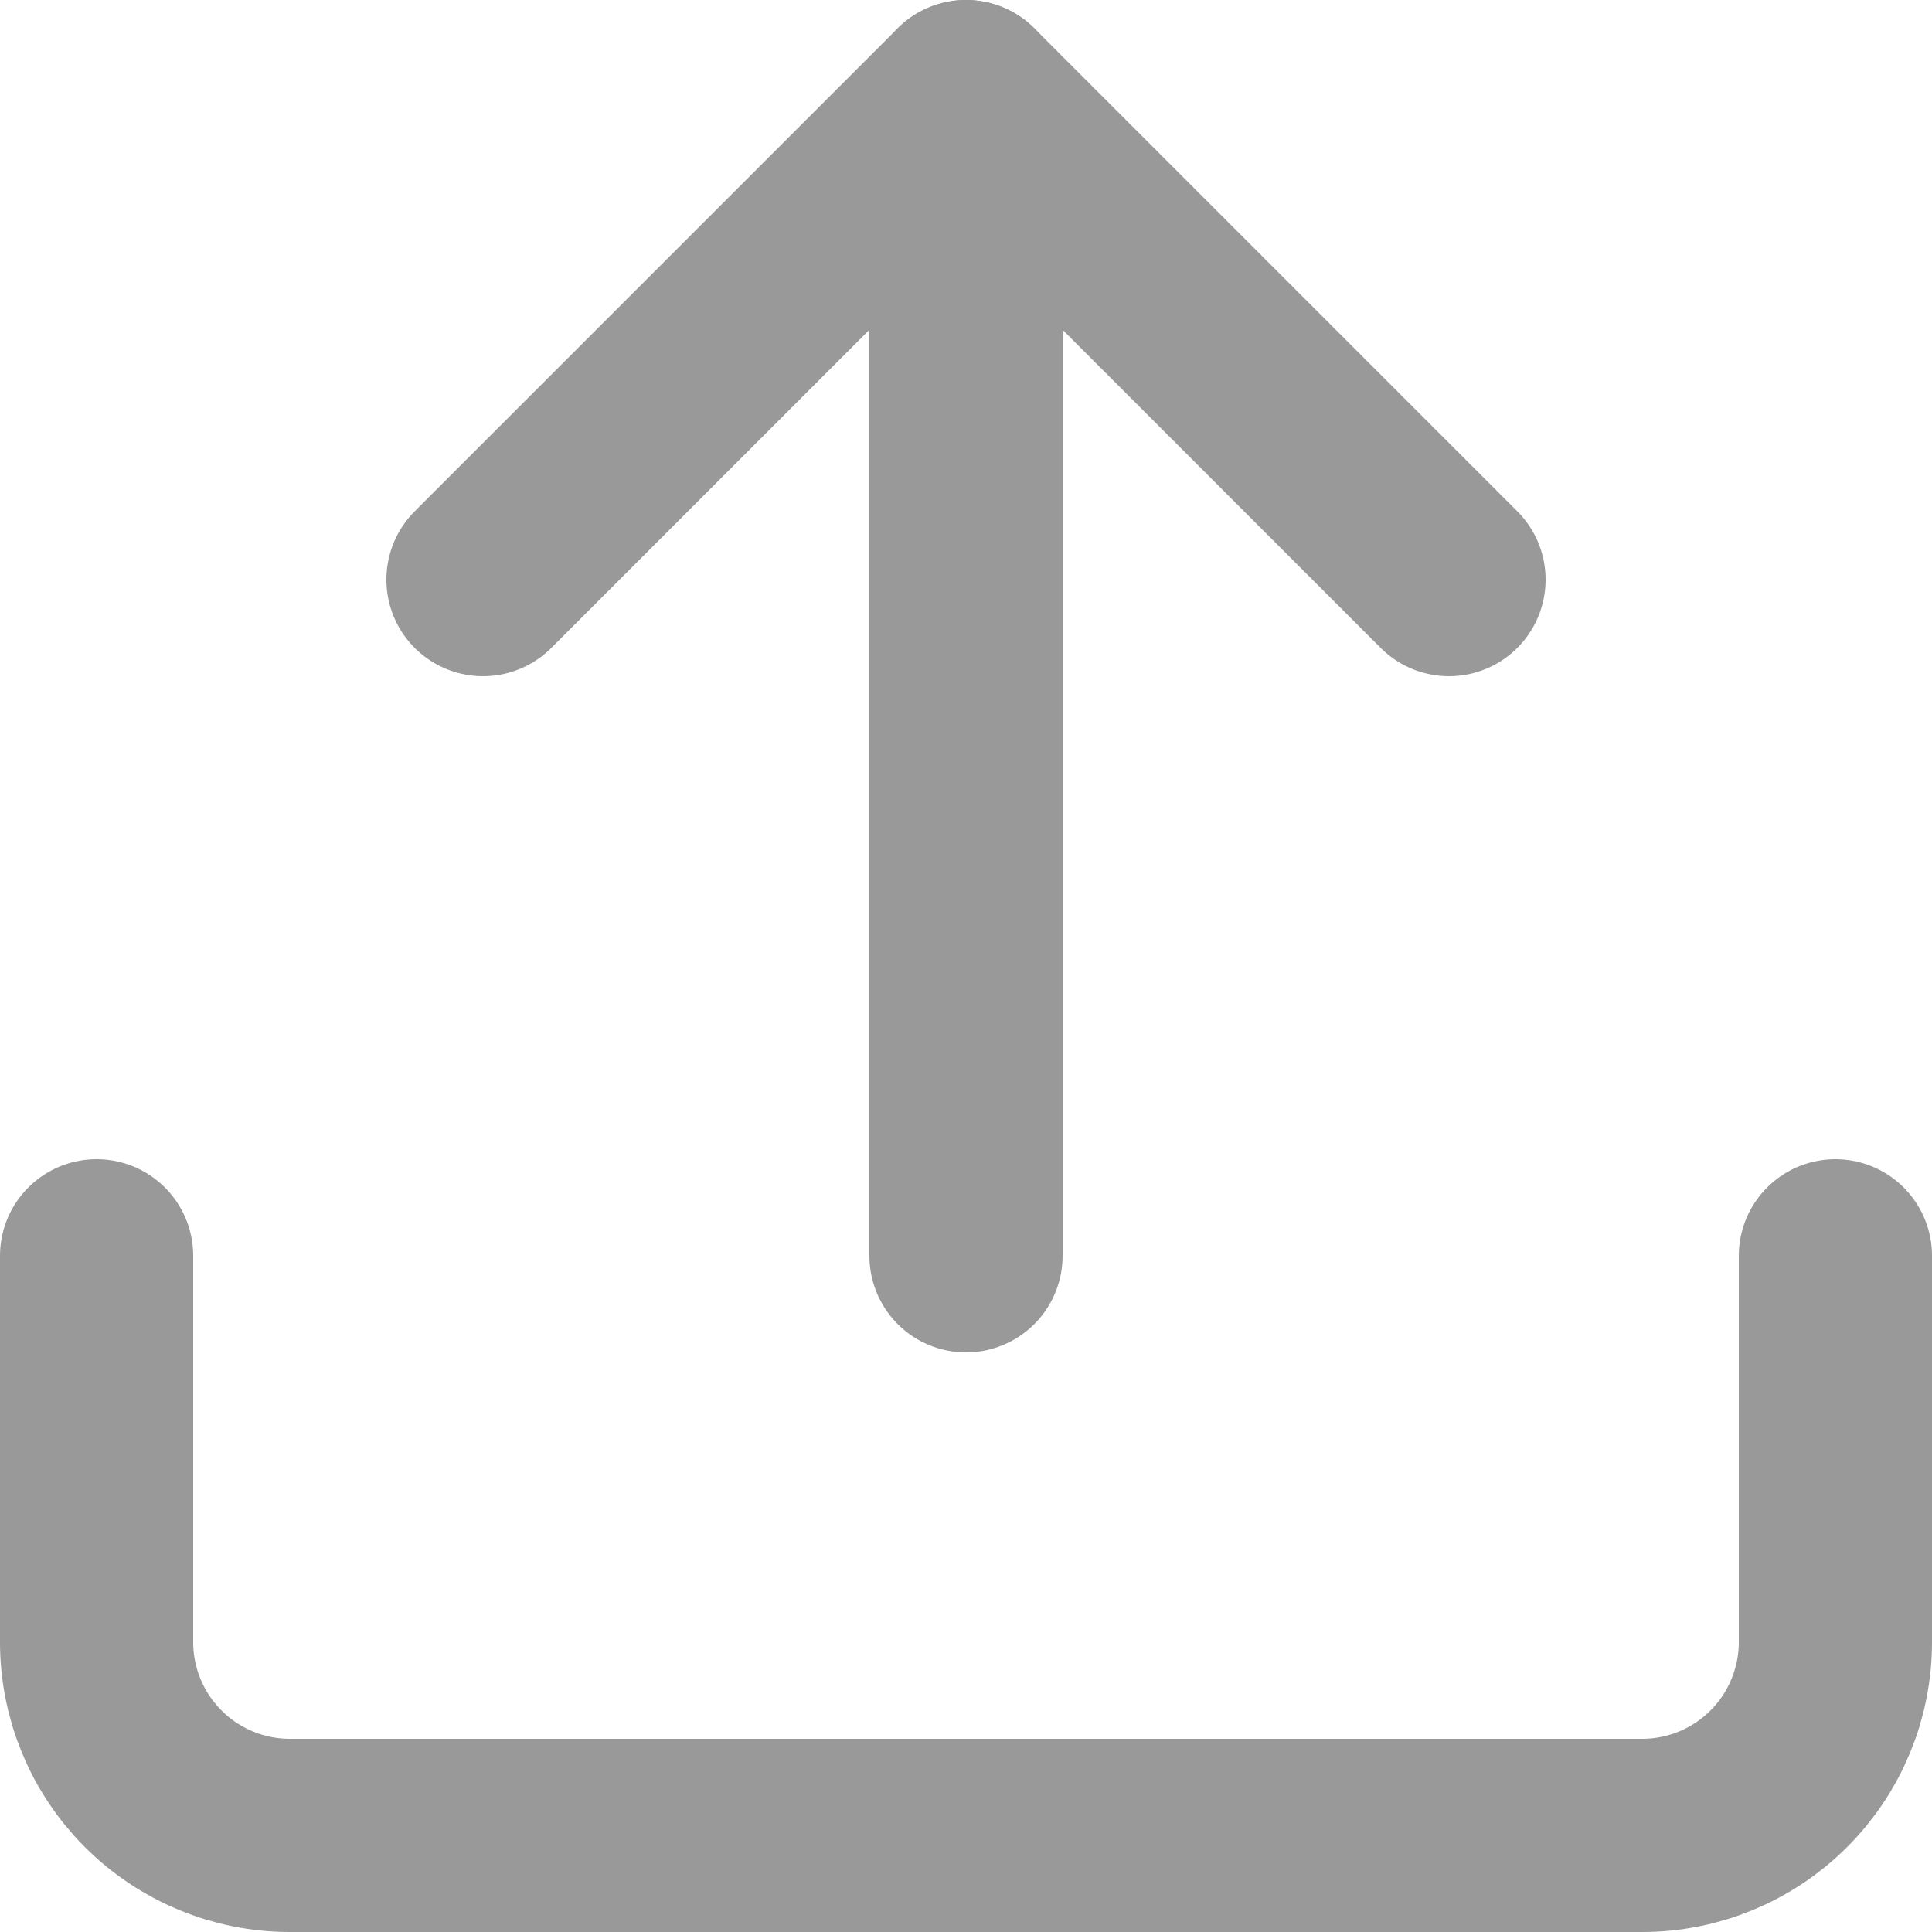
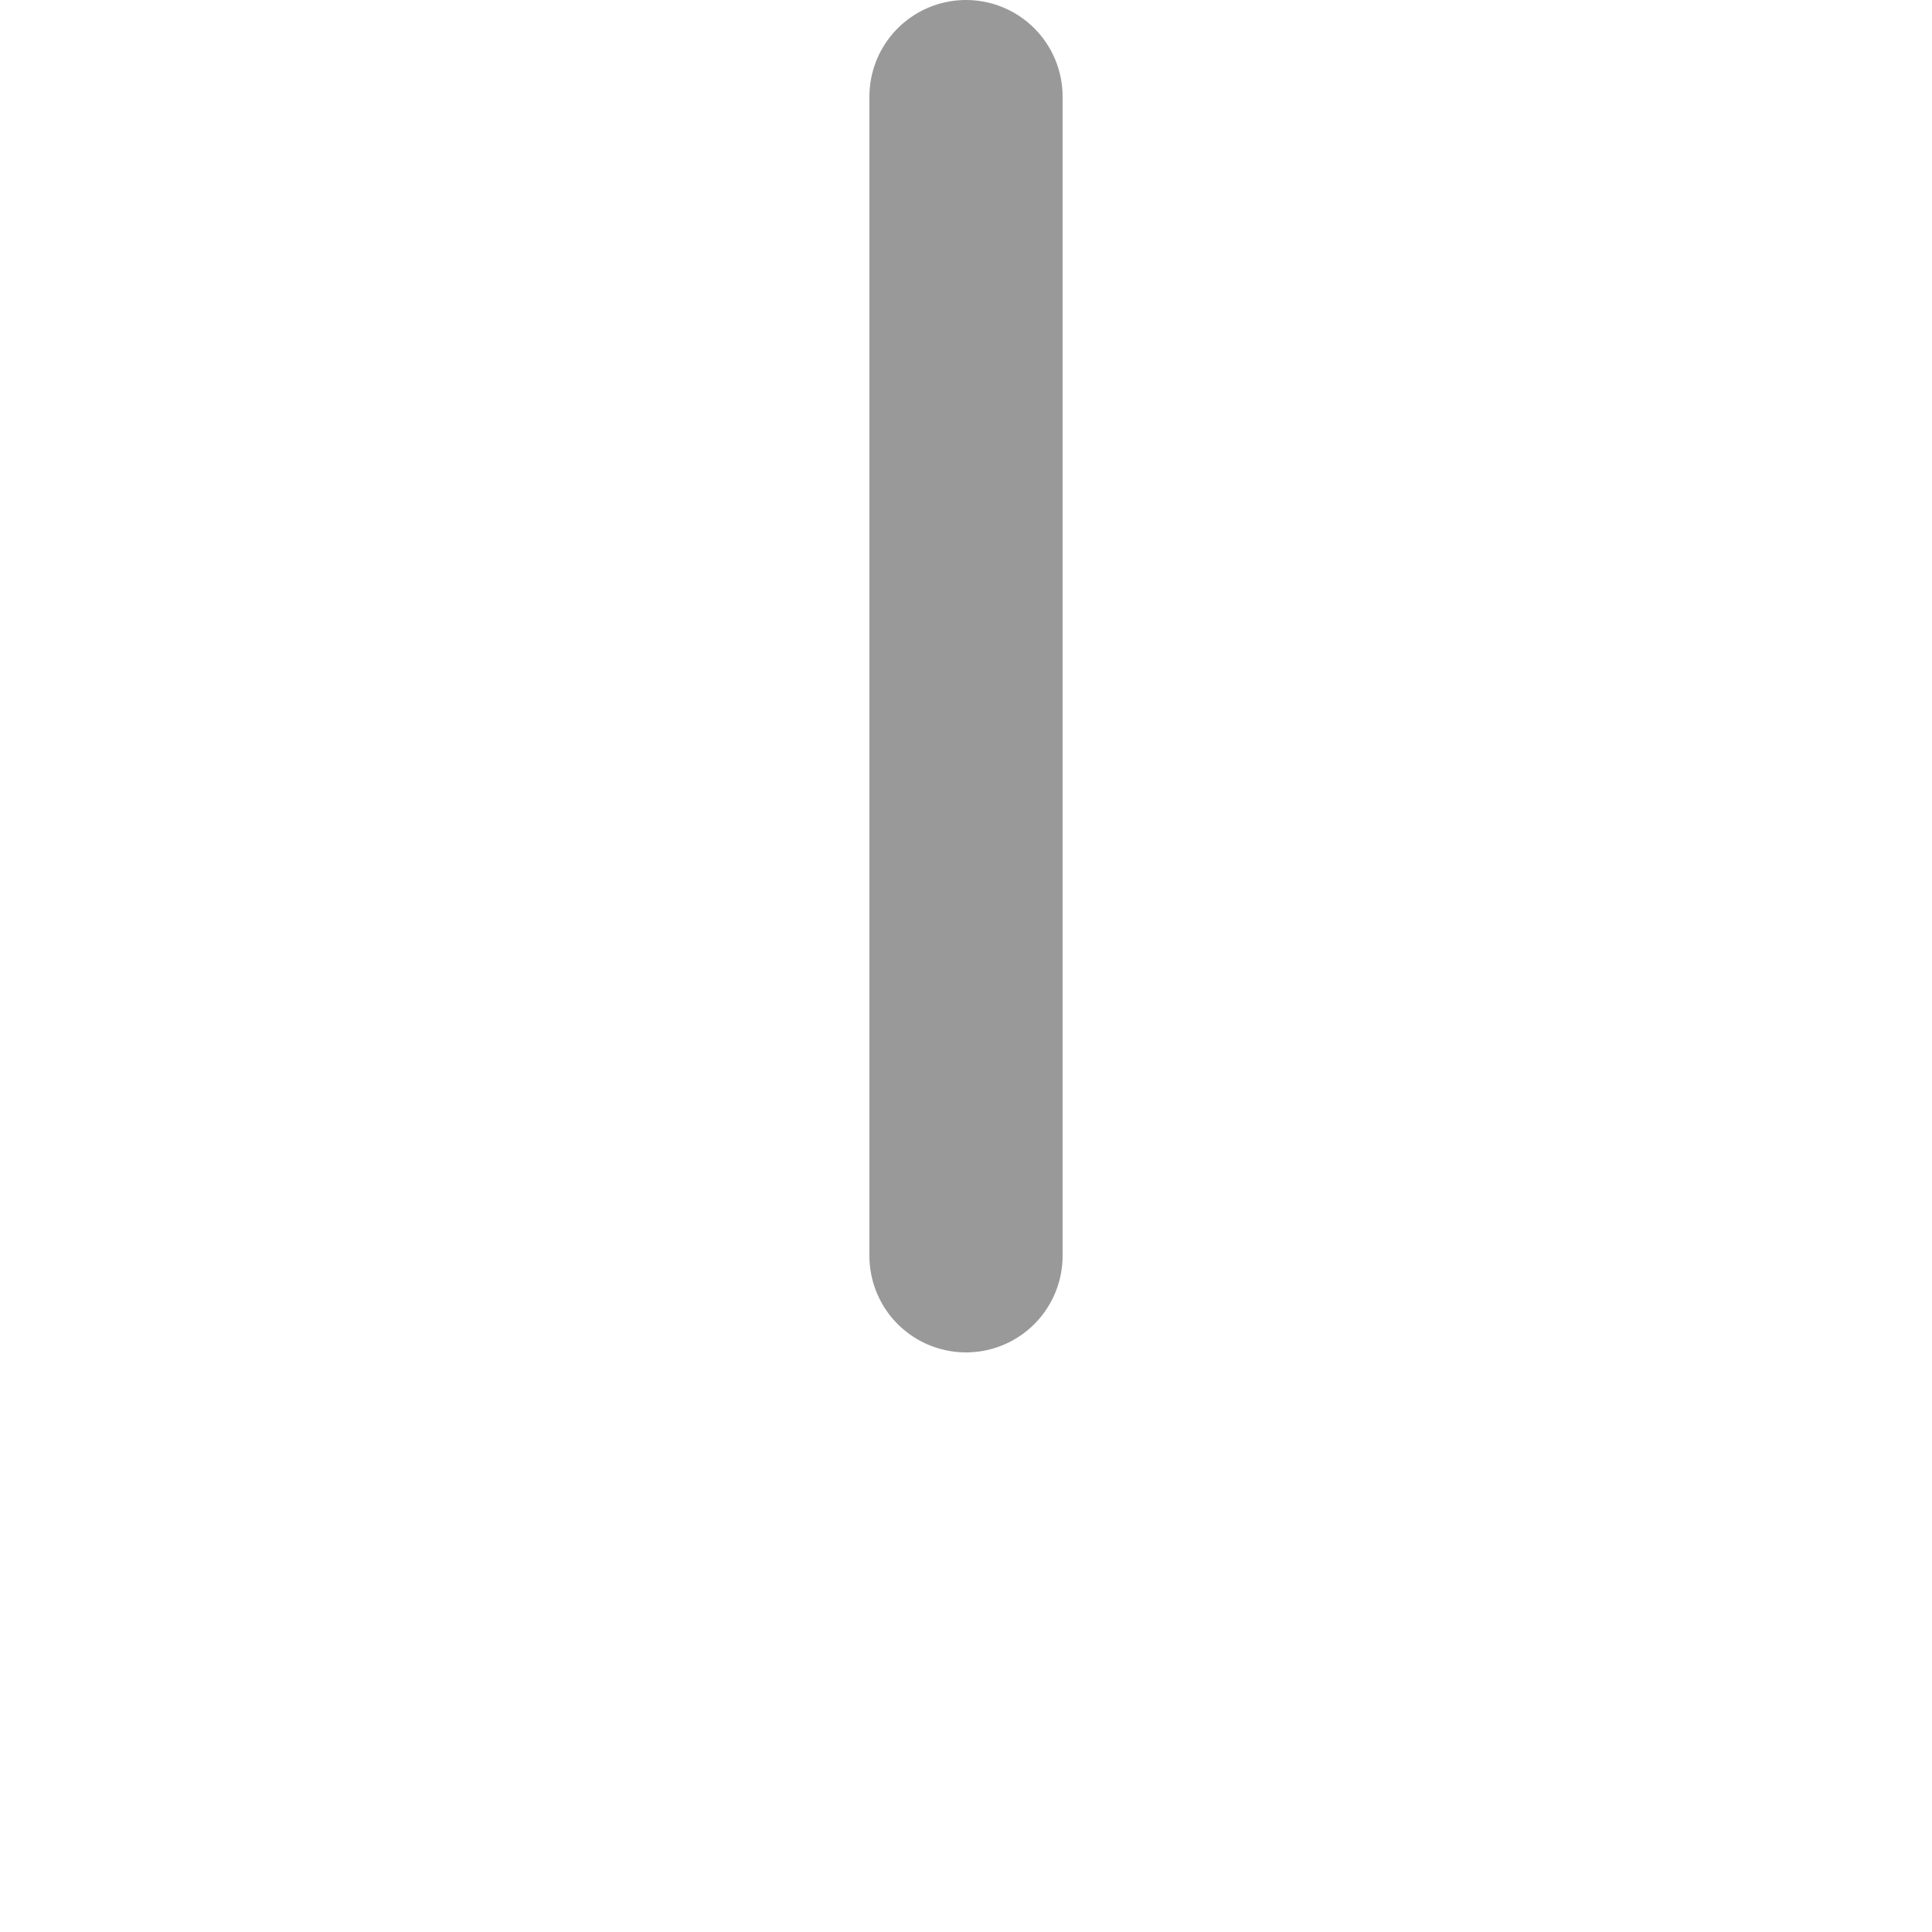
<svg xmlns="http://www.w3.org/2000/svg" width="20" height="20" viewBox="0 0 20 20" fill="none">
-   <path d="M19 13V17C19 17.53 18.789 18.039 18.414 18.414C18.039 18.789 17.53 19 17 19H3C2.47 19 1.961 18.789 1.586 18.414C1.211 18.039 1 17.53 1 17V13" stroke="#999999" stroke-width="2" stroke-linecap="round" stroke-linejoin="round" />
-   <path d="M15 6L10 1L5 6" stroke="#999999" stroke-width="2" stroke-linecap="round" stroke-linejoin="round" />
  <path d="M10 1V13" stroke="#999999" stroke-width="2" stroke-linecap="round" stroke-linejoin="round" />
</svg>